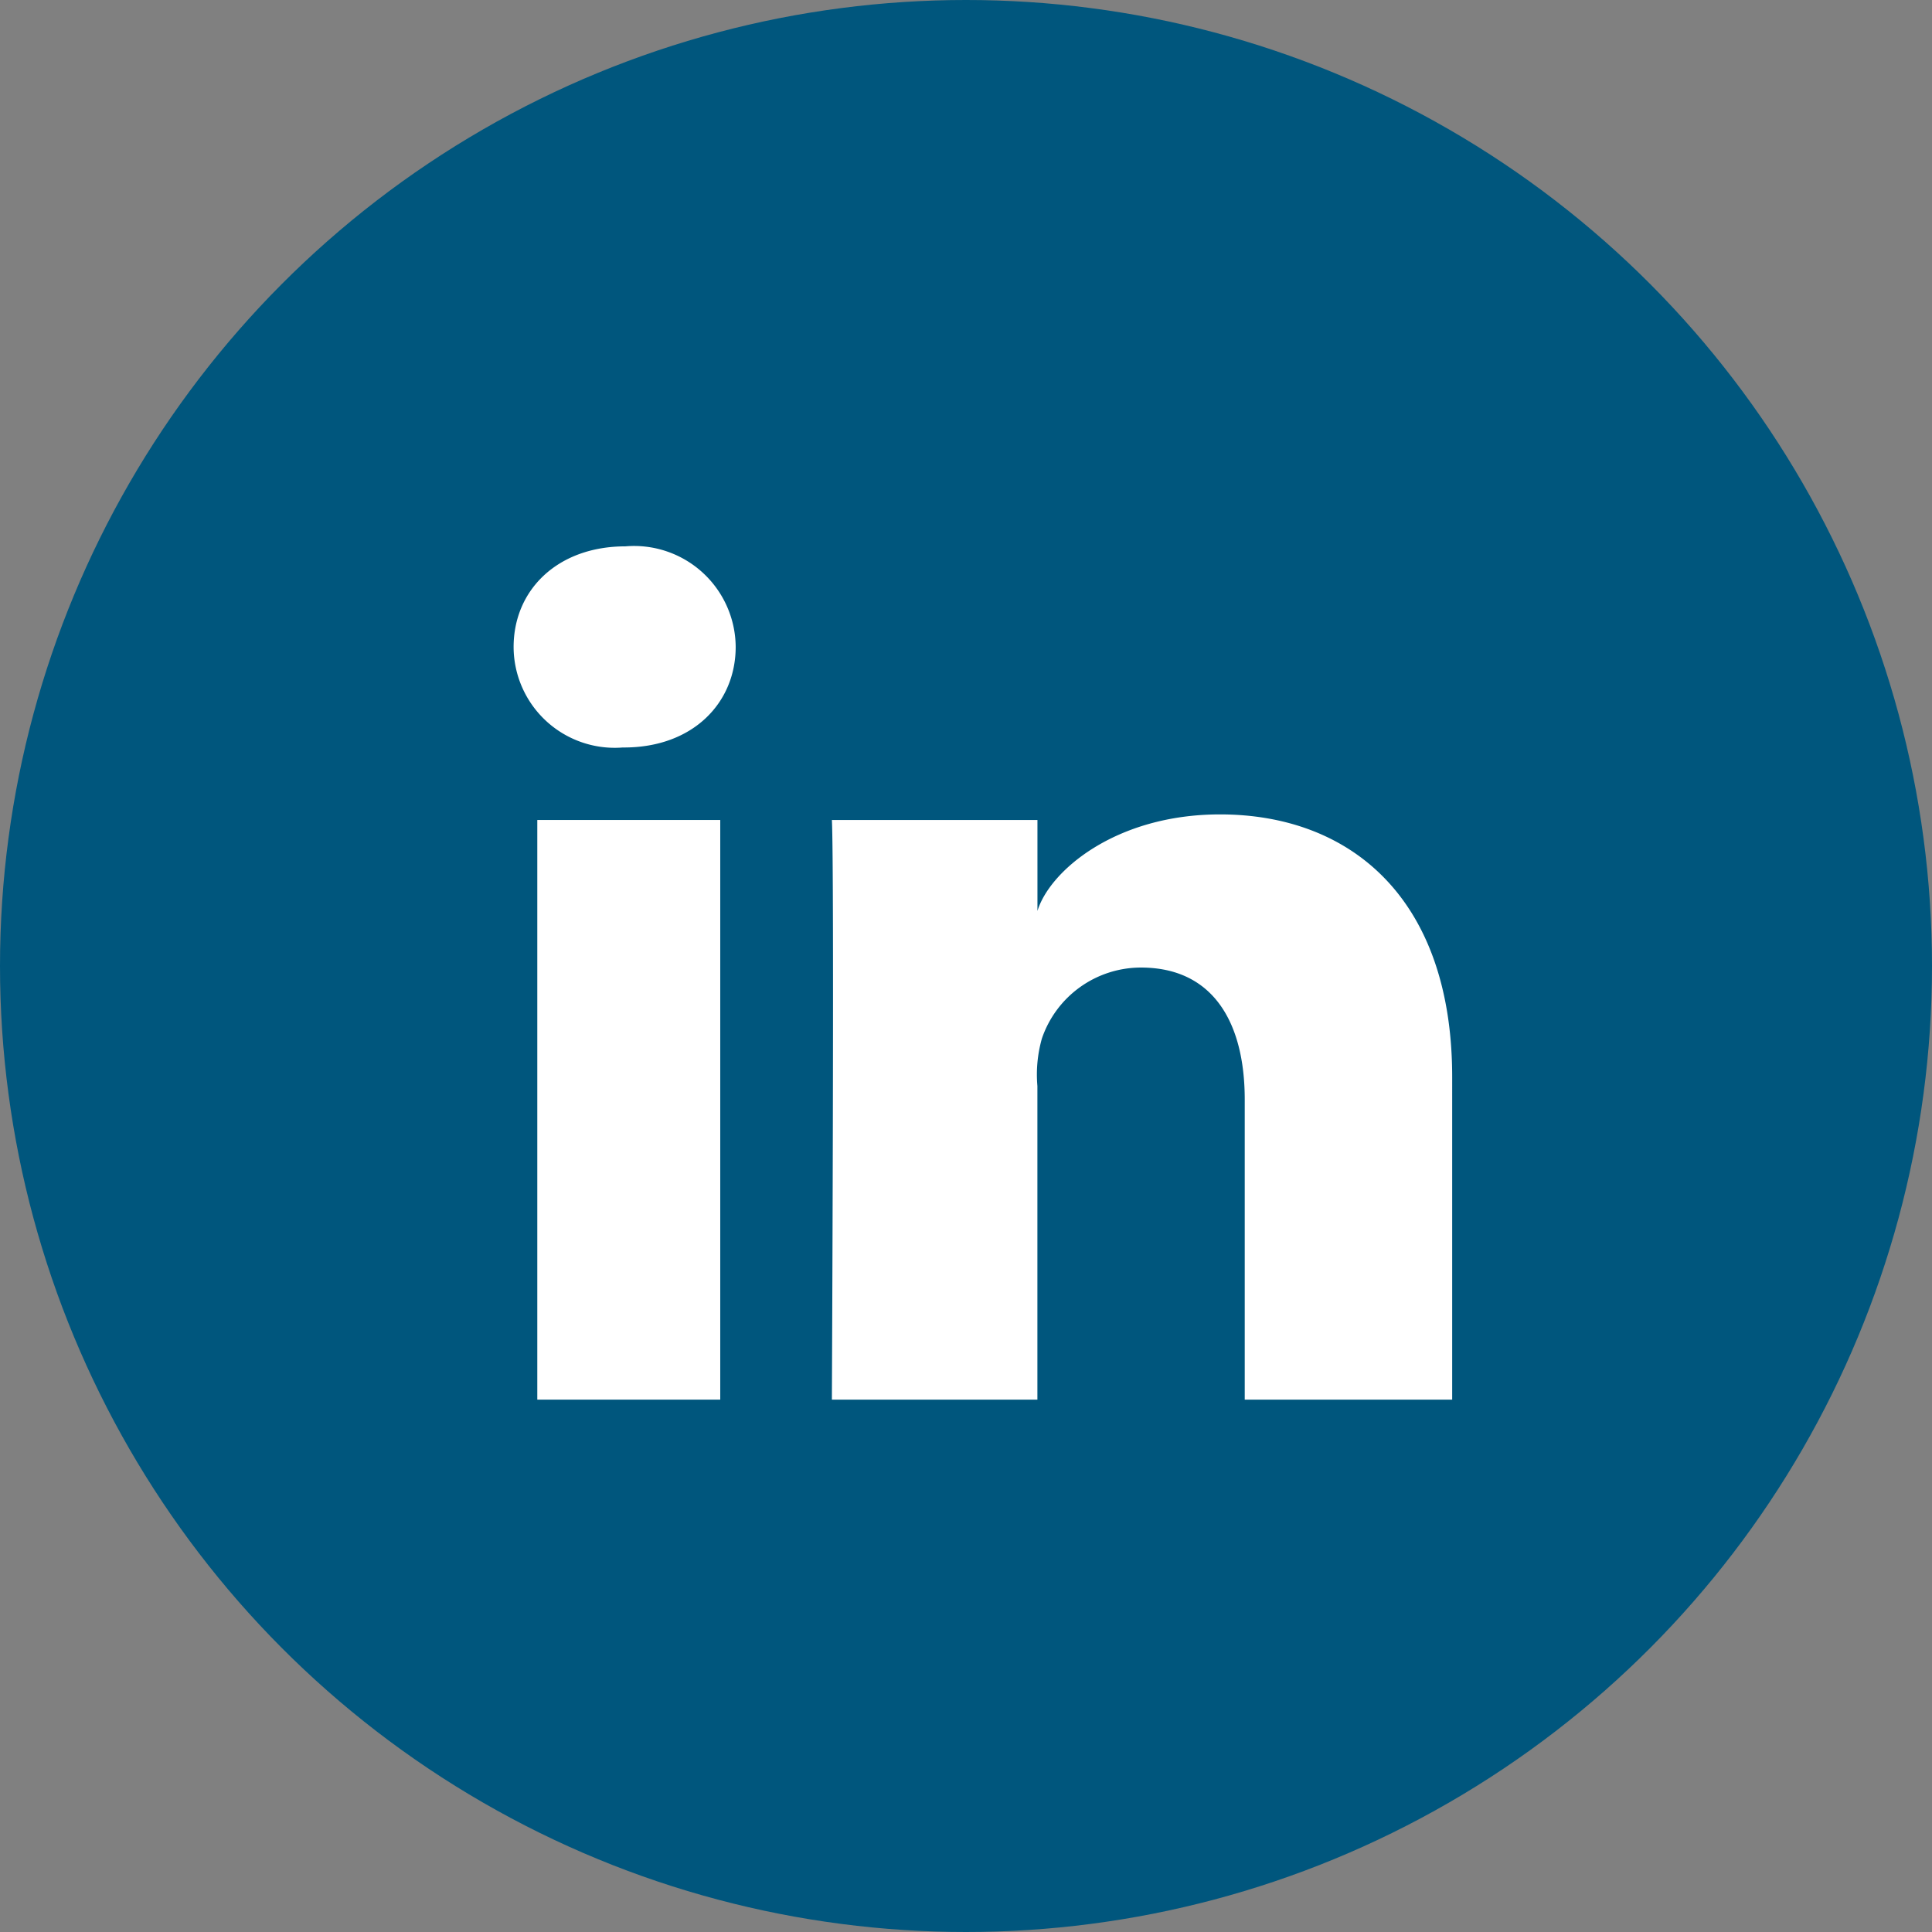
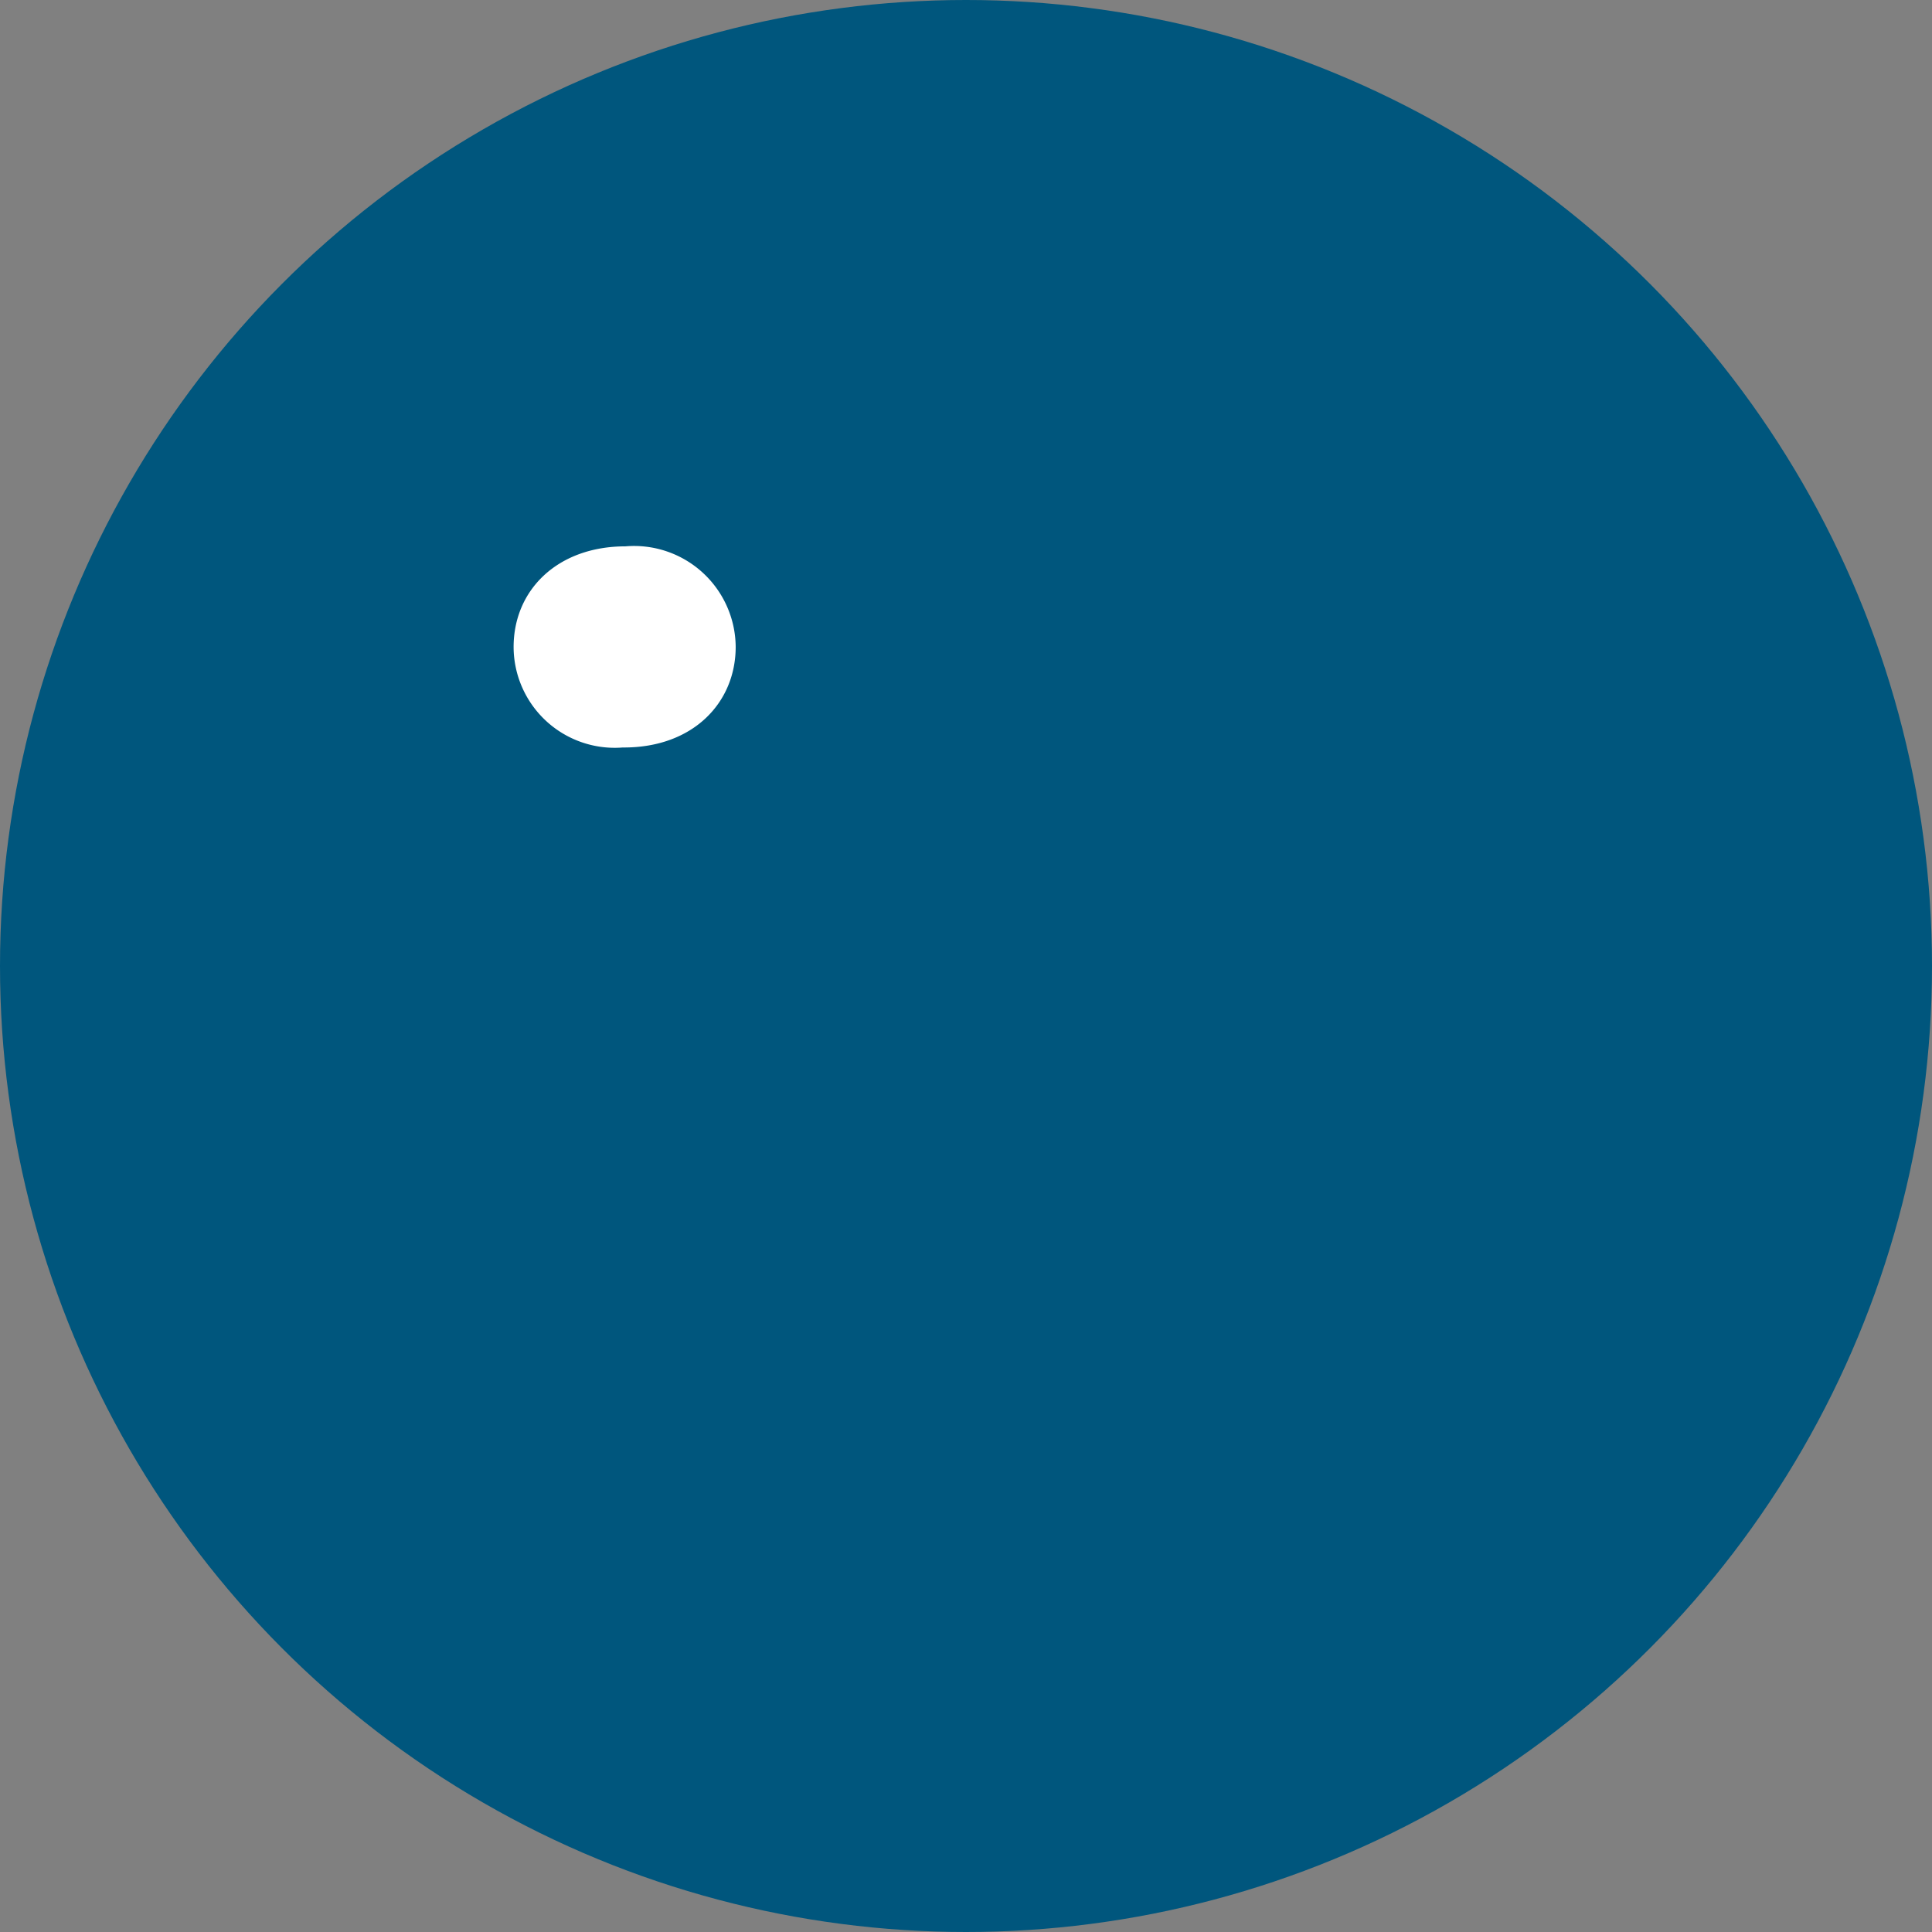
<svg xmlns="http://www.w3.org/2000/svg" id="Layer_1" data-name="Layer 1" viewBox="0 0 75.932 75.932">
  <rect x="0" y="0" width="75.932" height="75.932" fill="#808080" stroke="none" />
  <defs>
    <style>
      .cls-1 {
        fill: #00567d;
      }

      .cls-2 {
        fill: #fff;
      }
    </style>
  </defs>
  <title>Linkedin_Icon_FGI_Blue</title>
  <g id="LinKeDin">
    <circle class="cls-1" cx="37.966" cy="37.966" r="37.966" />
    <g id="LinkedIn-2" data-name="LinkedIn">
-       <rect class="cls-2" x="21.117" y="32.227" width="7.19" height="22.782" />
-       <path class="cls-2" d="M49.056,33.61c-4.119,0-6.7,2.231-7.177,3.794V33.829H33.8c.1,1.9,0,22.782,0,22.782h8.077V44.283a5.189,5.189,0,0,1,.176-1.862,4.115,4.115,0,0,1,3.893-2.792c2.8,0,4.08,2.107,4.08,5.192V56.611h8.153V43.943C58.181,36.887,54.166,33.61,49.056,33.61Z" transform="translate(-1.105 -1.602)" />
-       <path class="cls-2" d="M25.683,23.075c-2.655,0-4.392,1.705-4.392,3.956a3.975,3.975,0,0,0,4.29,3.949h.052c2.7,0,4.386-1.748,4.386-3.956A3.993,3.993,0,0,0,25.683,23.075Z" transform="translate(-1.105 -1.602)" />
+       <path class="cls-2" d="M25.683,23.075c-2.655,0-4.392,1.705-4.392,3.956a3.975,3.975,0,0,0,4.29,3.949h.052c2.7,0,4.386-1.748,4.386-3.956A3.993,3.993,0,0,0,25.683,23.075" transform="translate(-1.105 -1.602)" />
    </g>
  </g>
</svg>